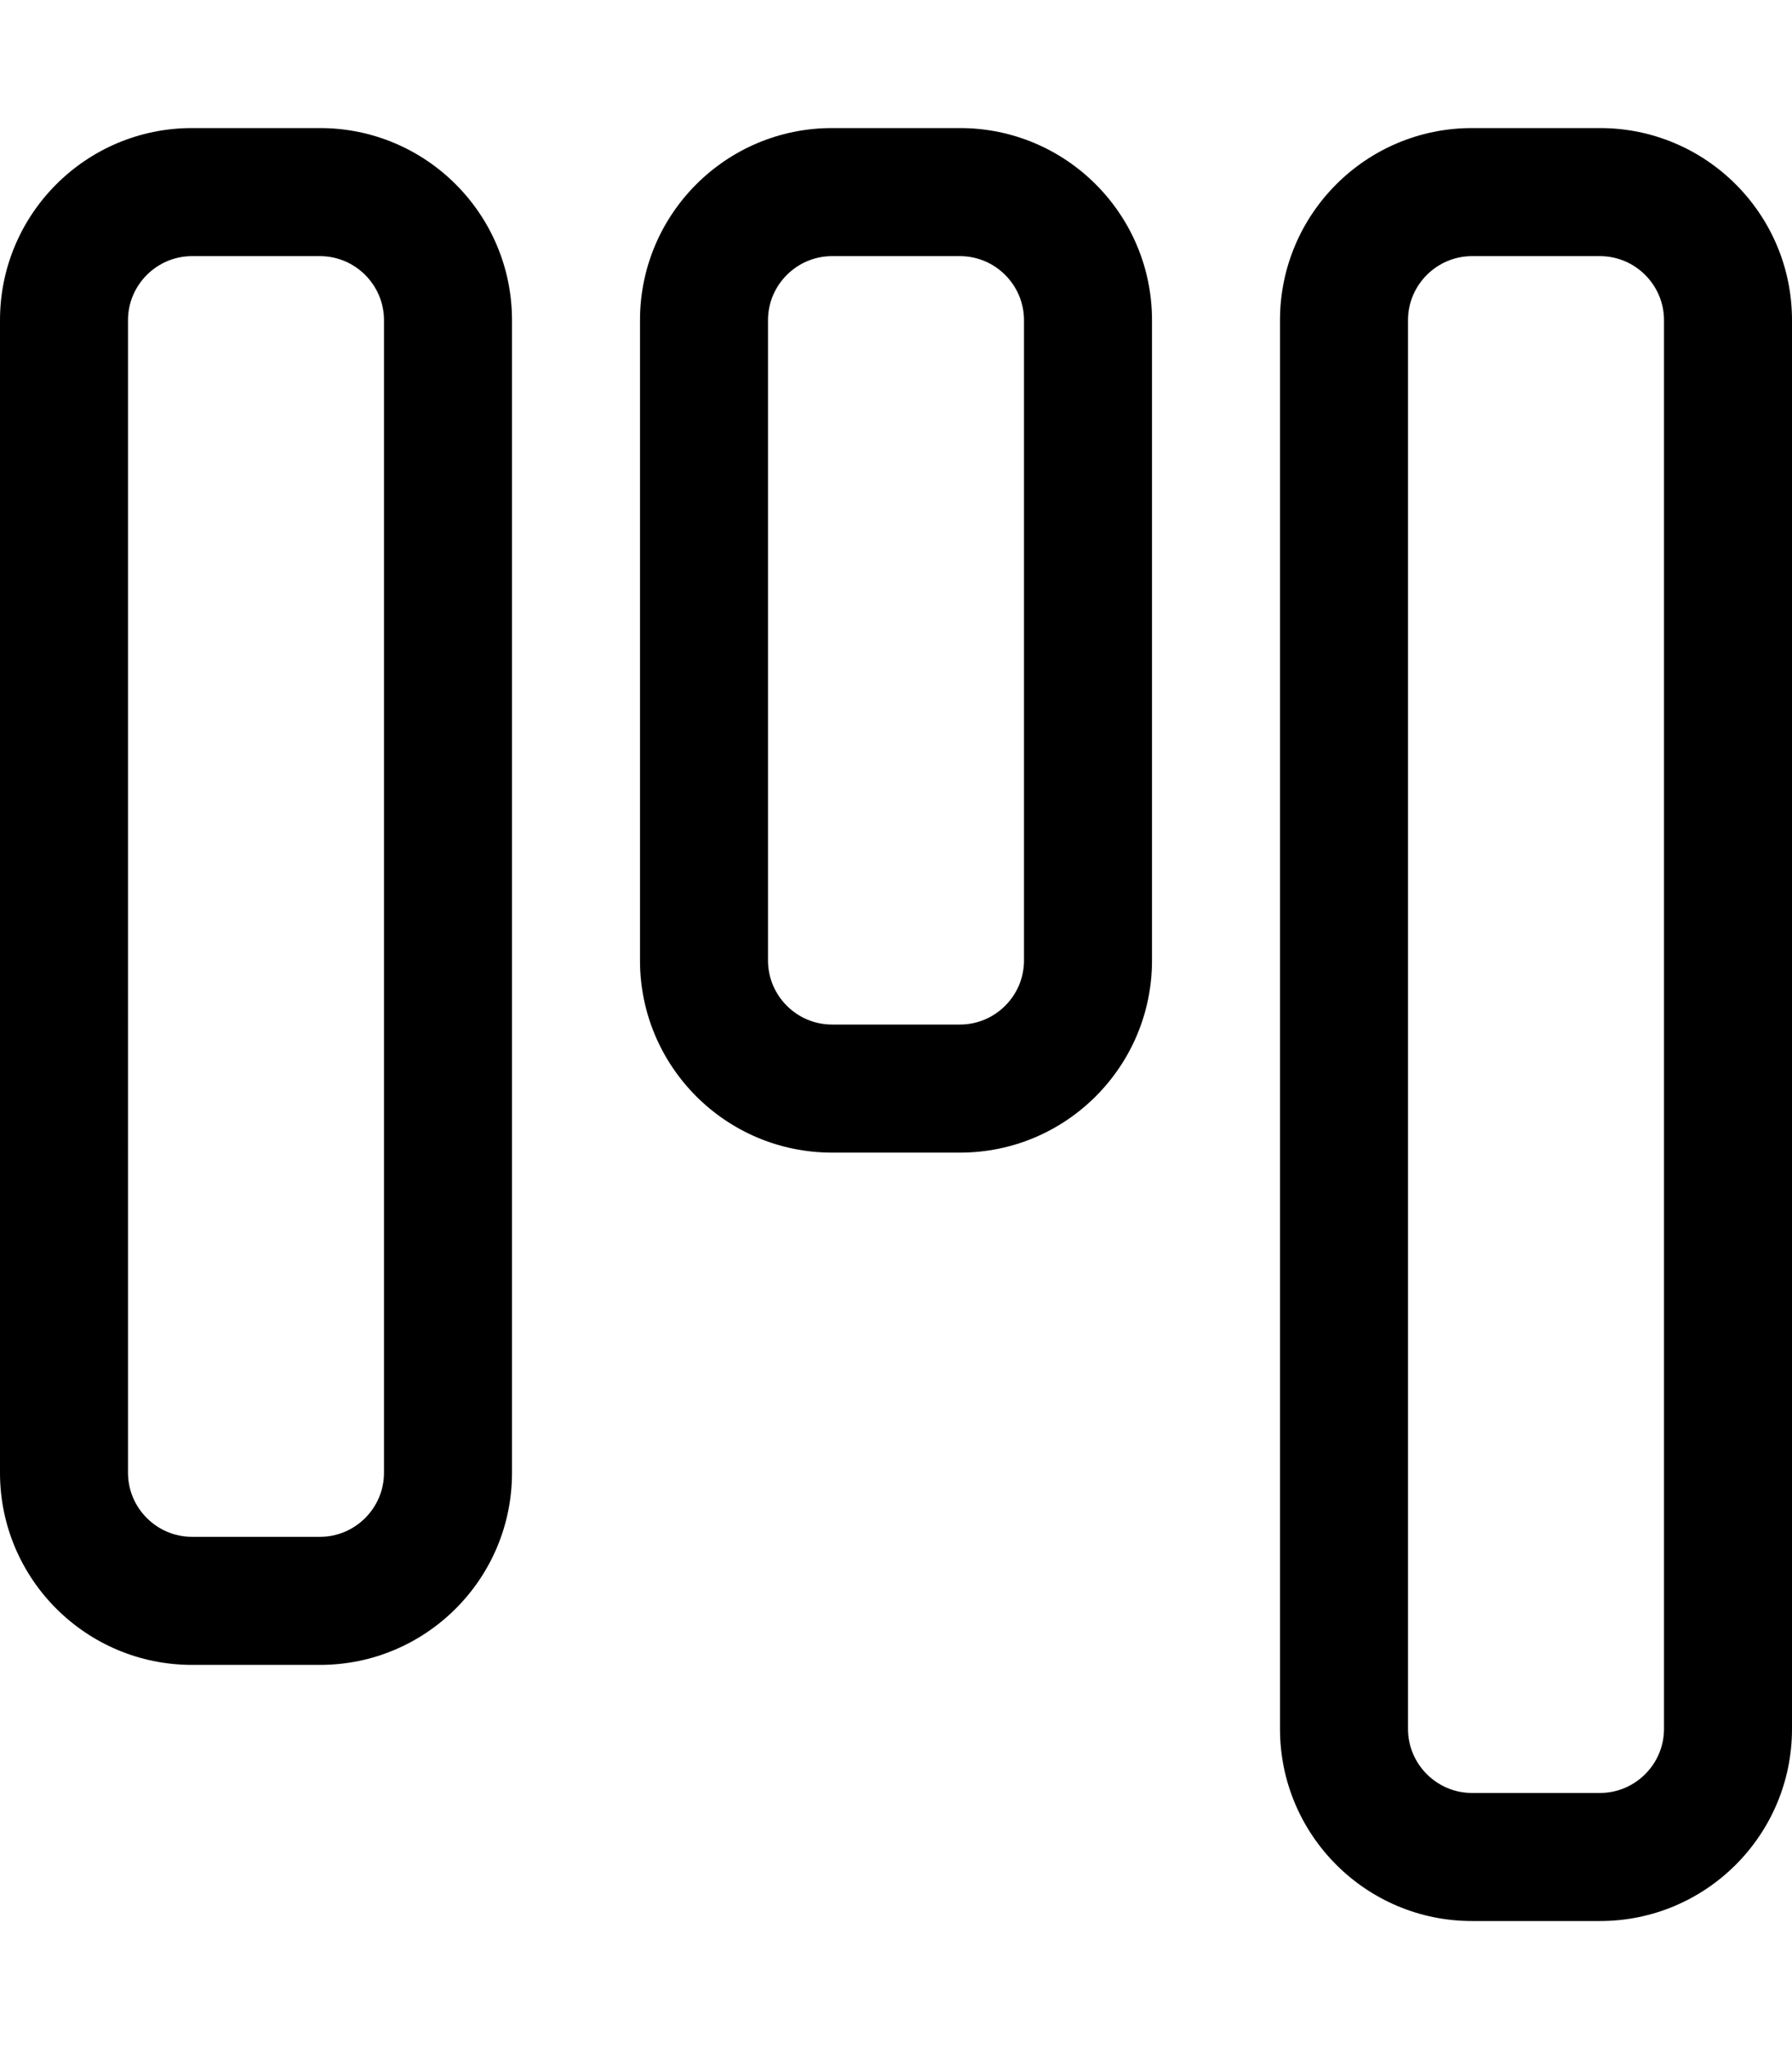
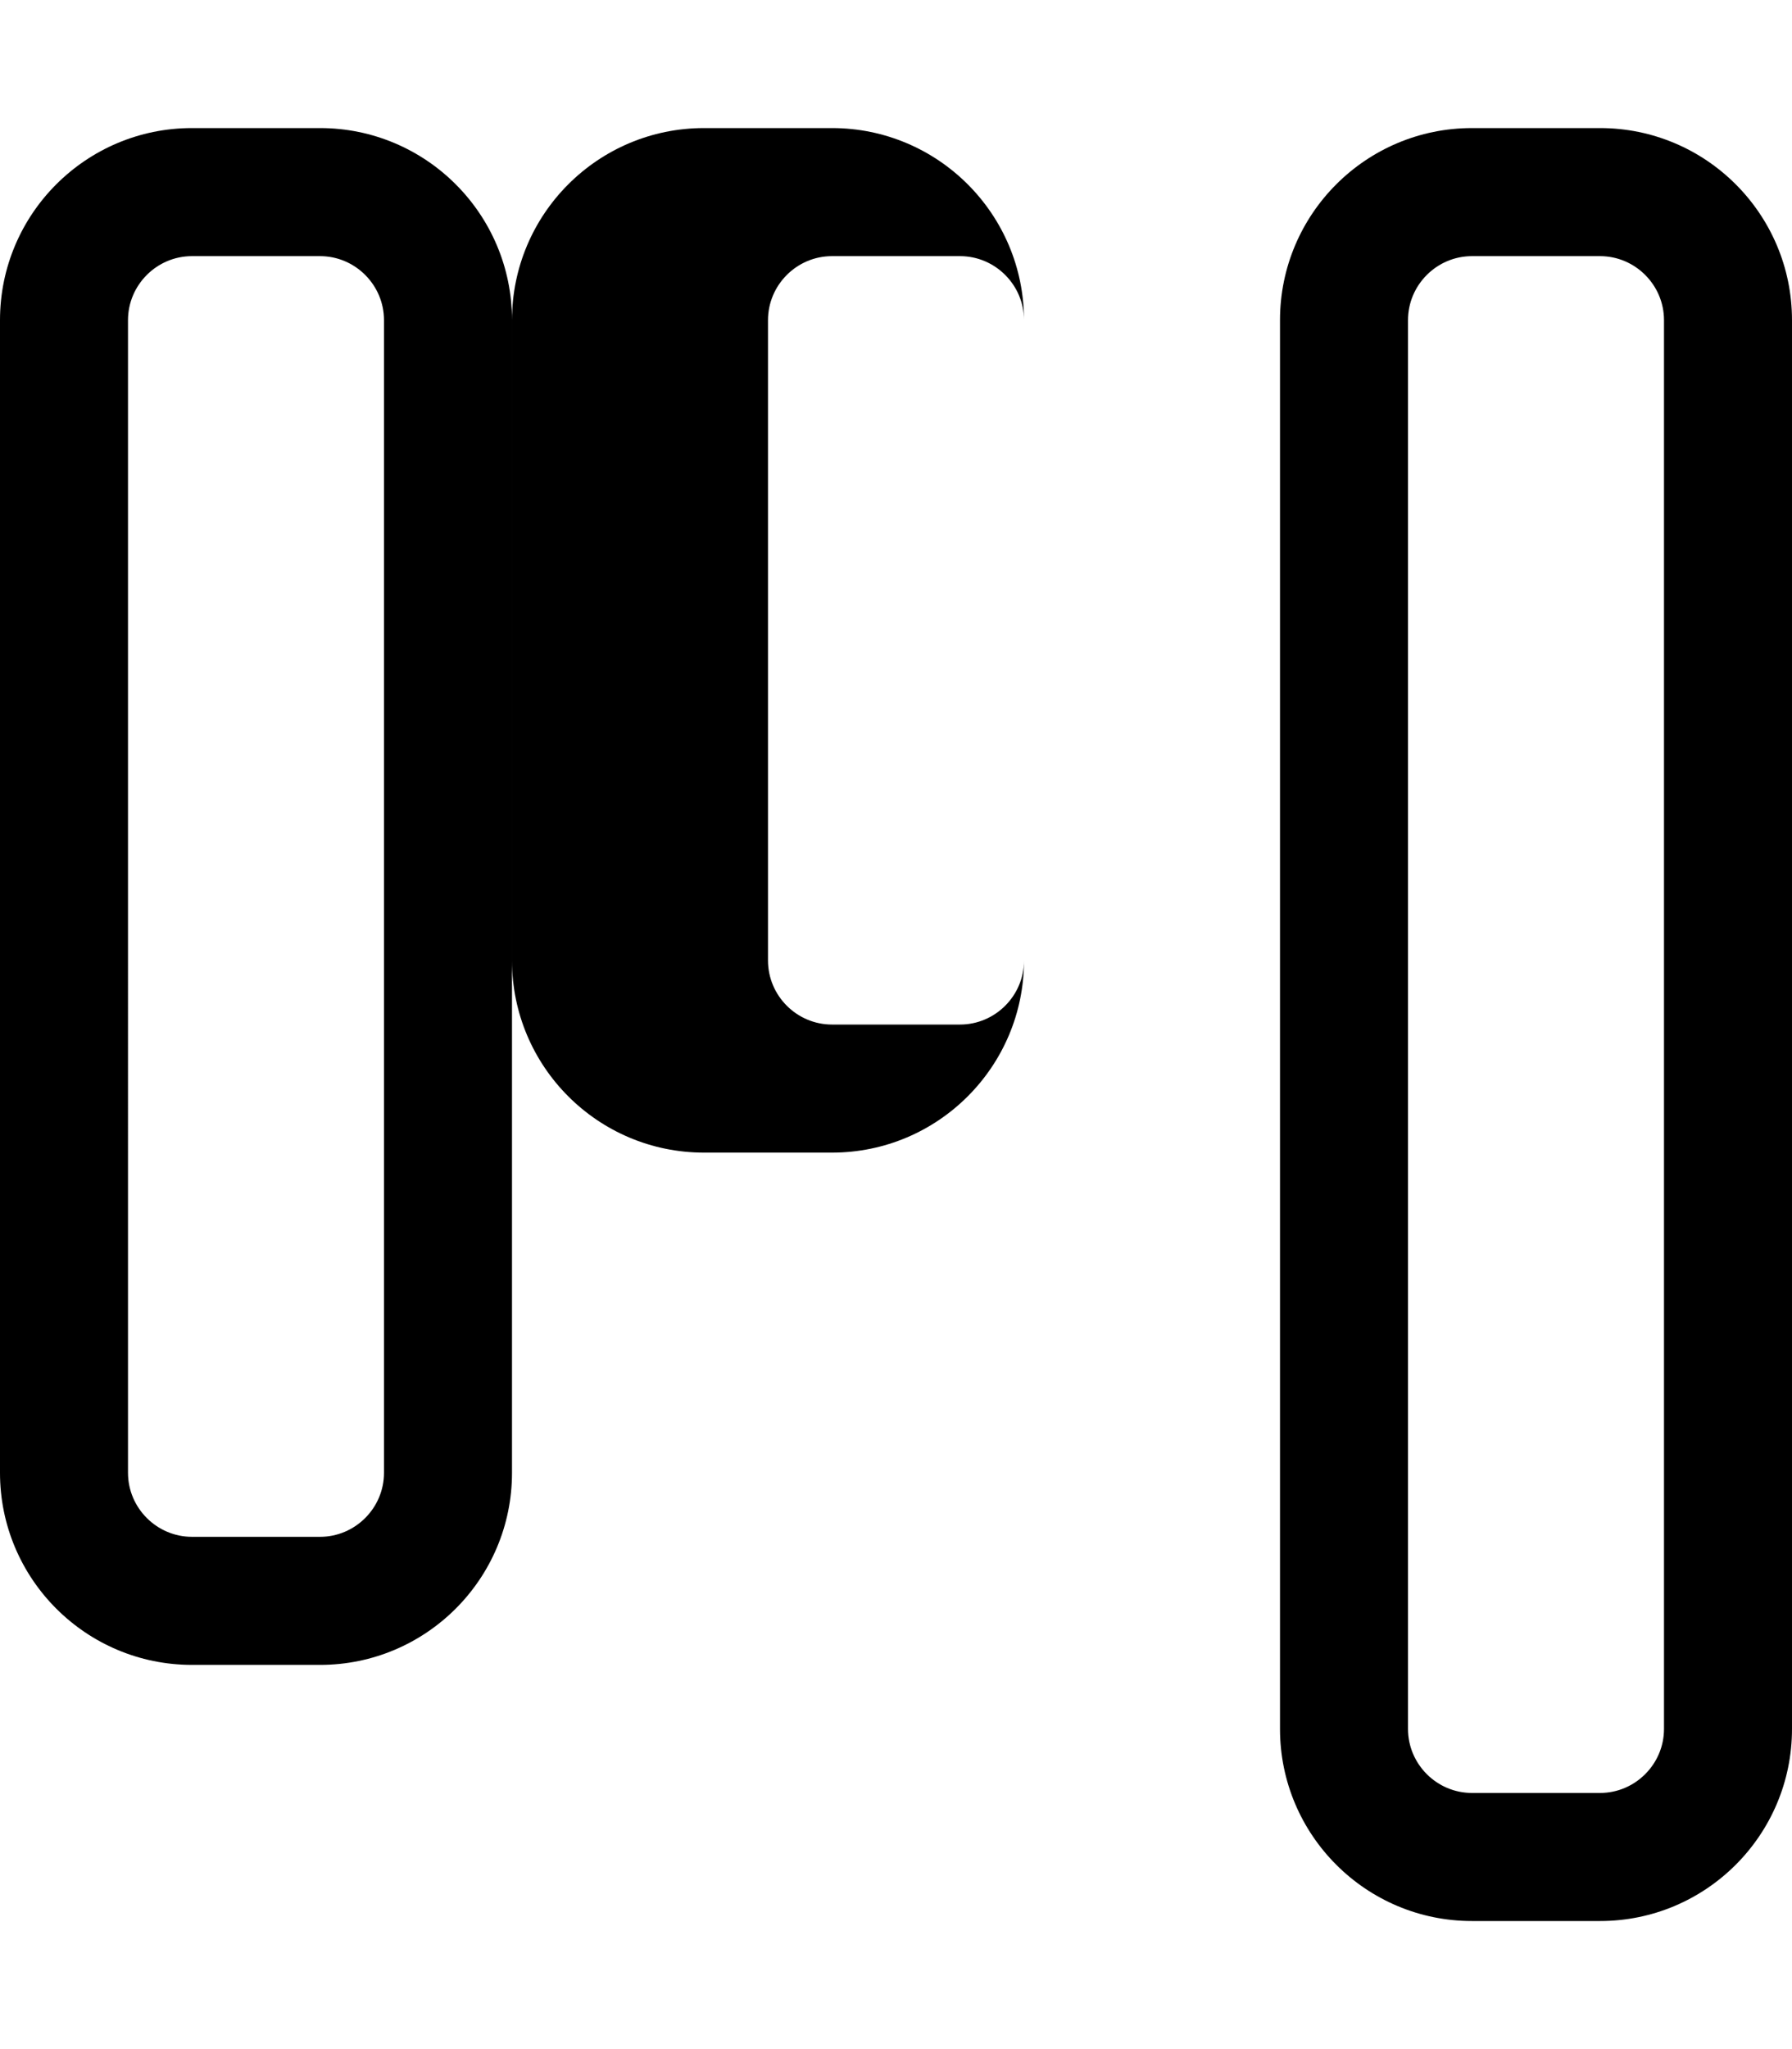
<svg xmlns="http://www.w3.org/2000/svg" viewBox="0 0 448 512">
-   <path d="M368 448c-8.8 0-16-7.2-16-16l0-352c0-8.8 7.2-16 16-16l32 0c8.8 0 16 7.2 16 16l0 352c0 8.8-7.2 16-16 16l-32 0zm-48-16c0 26.5 21.5 48 48 48l32 0c26.5 0 48-21.5 48-48l0-352c0-26.5-21.5-48-48-48l-32 0c-26.5 0-48 21.5-48 48l0 352zM80 384l-32 0c-8.8 0-16-7.2-16-16L32 80c0-8.8 7.2-16 16-16l32 0c8.8 0 16 7.2 16 16l0 288c0 8.8-7.2 16-16 16zM48 416l32 0c26.5 0 48-21.5 48-48l0-288c0-26.5-21.5-48-48-48L48 32C21.5 32 0 53.5 0 80L0 368c0 26.5 21.5 48 48 48zM240 256l-32 0c-8.8 0-16-7.2-16-16l0-160c0-8.8 7.2-16 16-16l32 0c8.8 0 16 7.2 16 16l0 160c0 8.8-7.2 16-16 16zm-32 32l32 0c26.5 0 48-21.5 48-48l0-160c0-26.5-21.5-48-48-48l-32 0c-26.5 0-48 21.5-48 48l0 160c0 26.5 21.5 48 48 48z" />
+   <path d="M368 448c-8.8 0-16-7.2-16-16l0-352c0-8.8 7.2-16 16-16l32 0c8.8 0 16 7.2 16 16l0 352c0 8.8-7.2 16-16 16l-32 0zm-48-16c0 26.5 21.5 48 48 48l32 0c26.5 0 48-21.5 48-48l0-352c0-26.5-21.5-48-48-48l-32 0c-26.5 0-48 21.5-48 48l0 352zM80 384l-32 0c-8.8 0-16-7.2-16-16L32 80c0-8.8 7.2-16 16-16l32 0c8.8 0 16 7.2 16 16l0 288c0 8.8-7.2 16-16 16zM48 416l32 0c26.5 0 48-21.5 48-48l0-288c0-26.5-21.5-48-48-48L48 32C21.5 32 0 53.5 0 80L0 368c0 26.5 21.5 48 48 48zM240 256l-32 0c-8.8 0-16-7.2-16-16l0-160c0-8.8 7.2-16 16-16l32 0c8.8 0 16 7.2 16 16l0 160c0 8.8-7.2 16-16 16zm-32 32c26.5 0 48-21.5 48-48l0-160c0-26.5-21.5-48-48-48l-32 0c-26.5 0-48 21.5-48 48l0 160c0 26.5 21.5 48 48 48z" />
</svg>